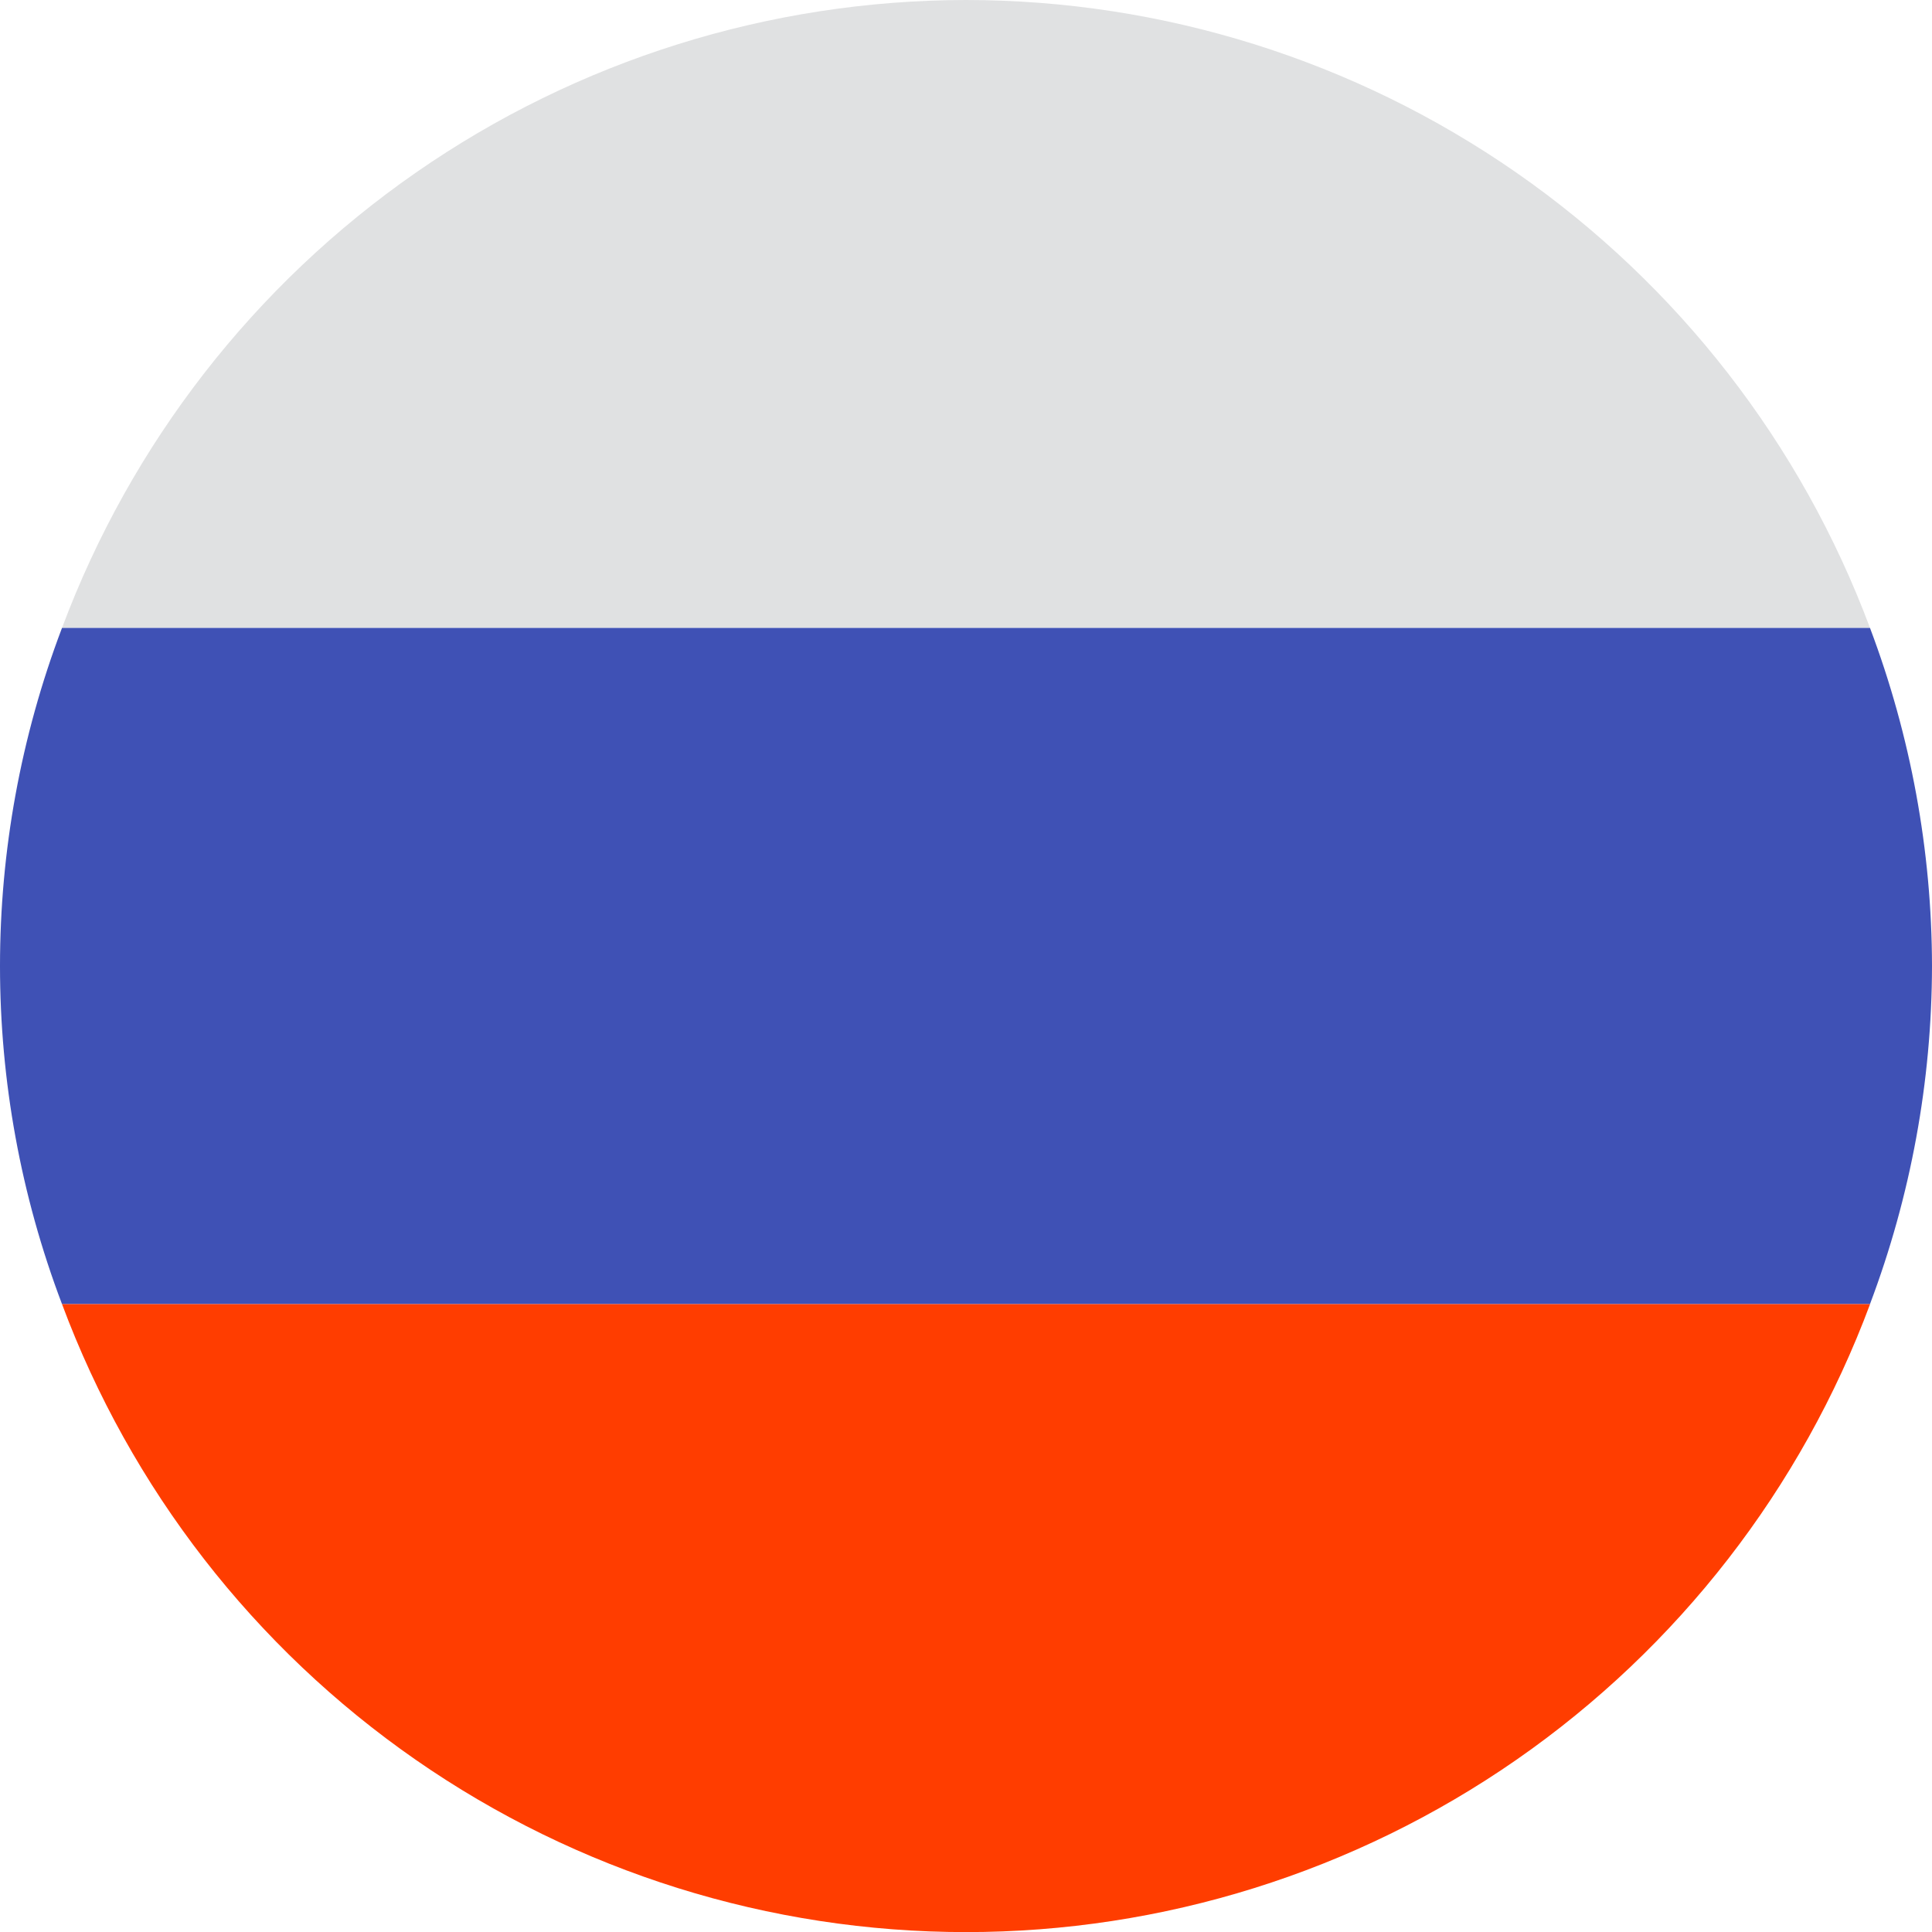
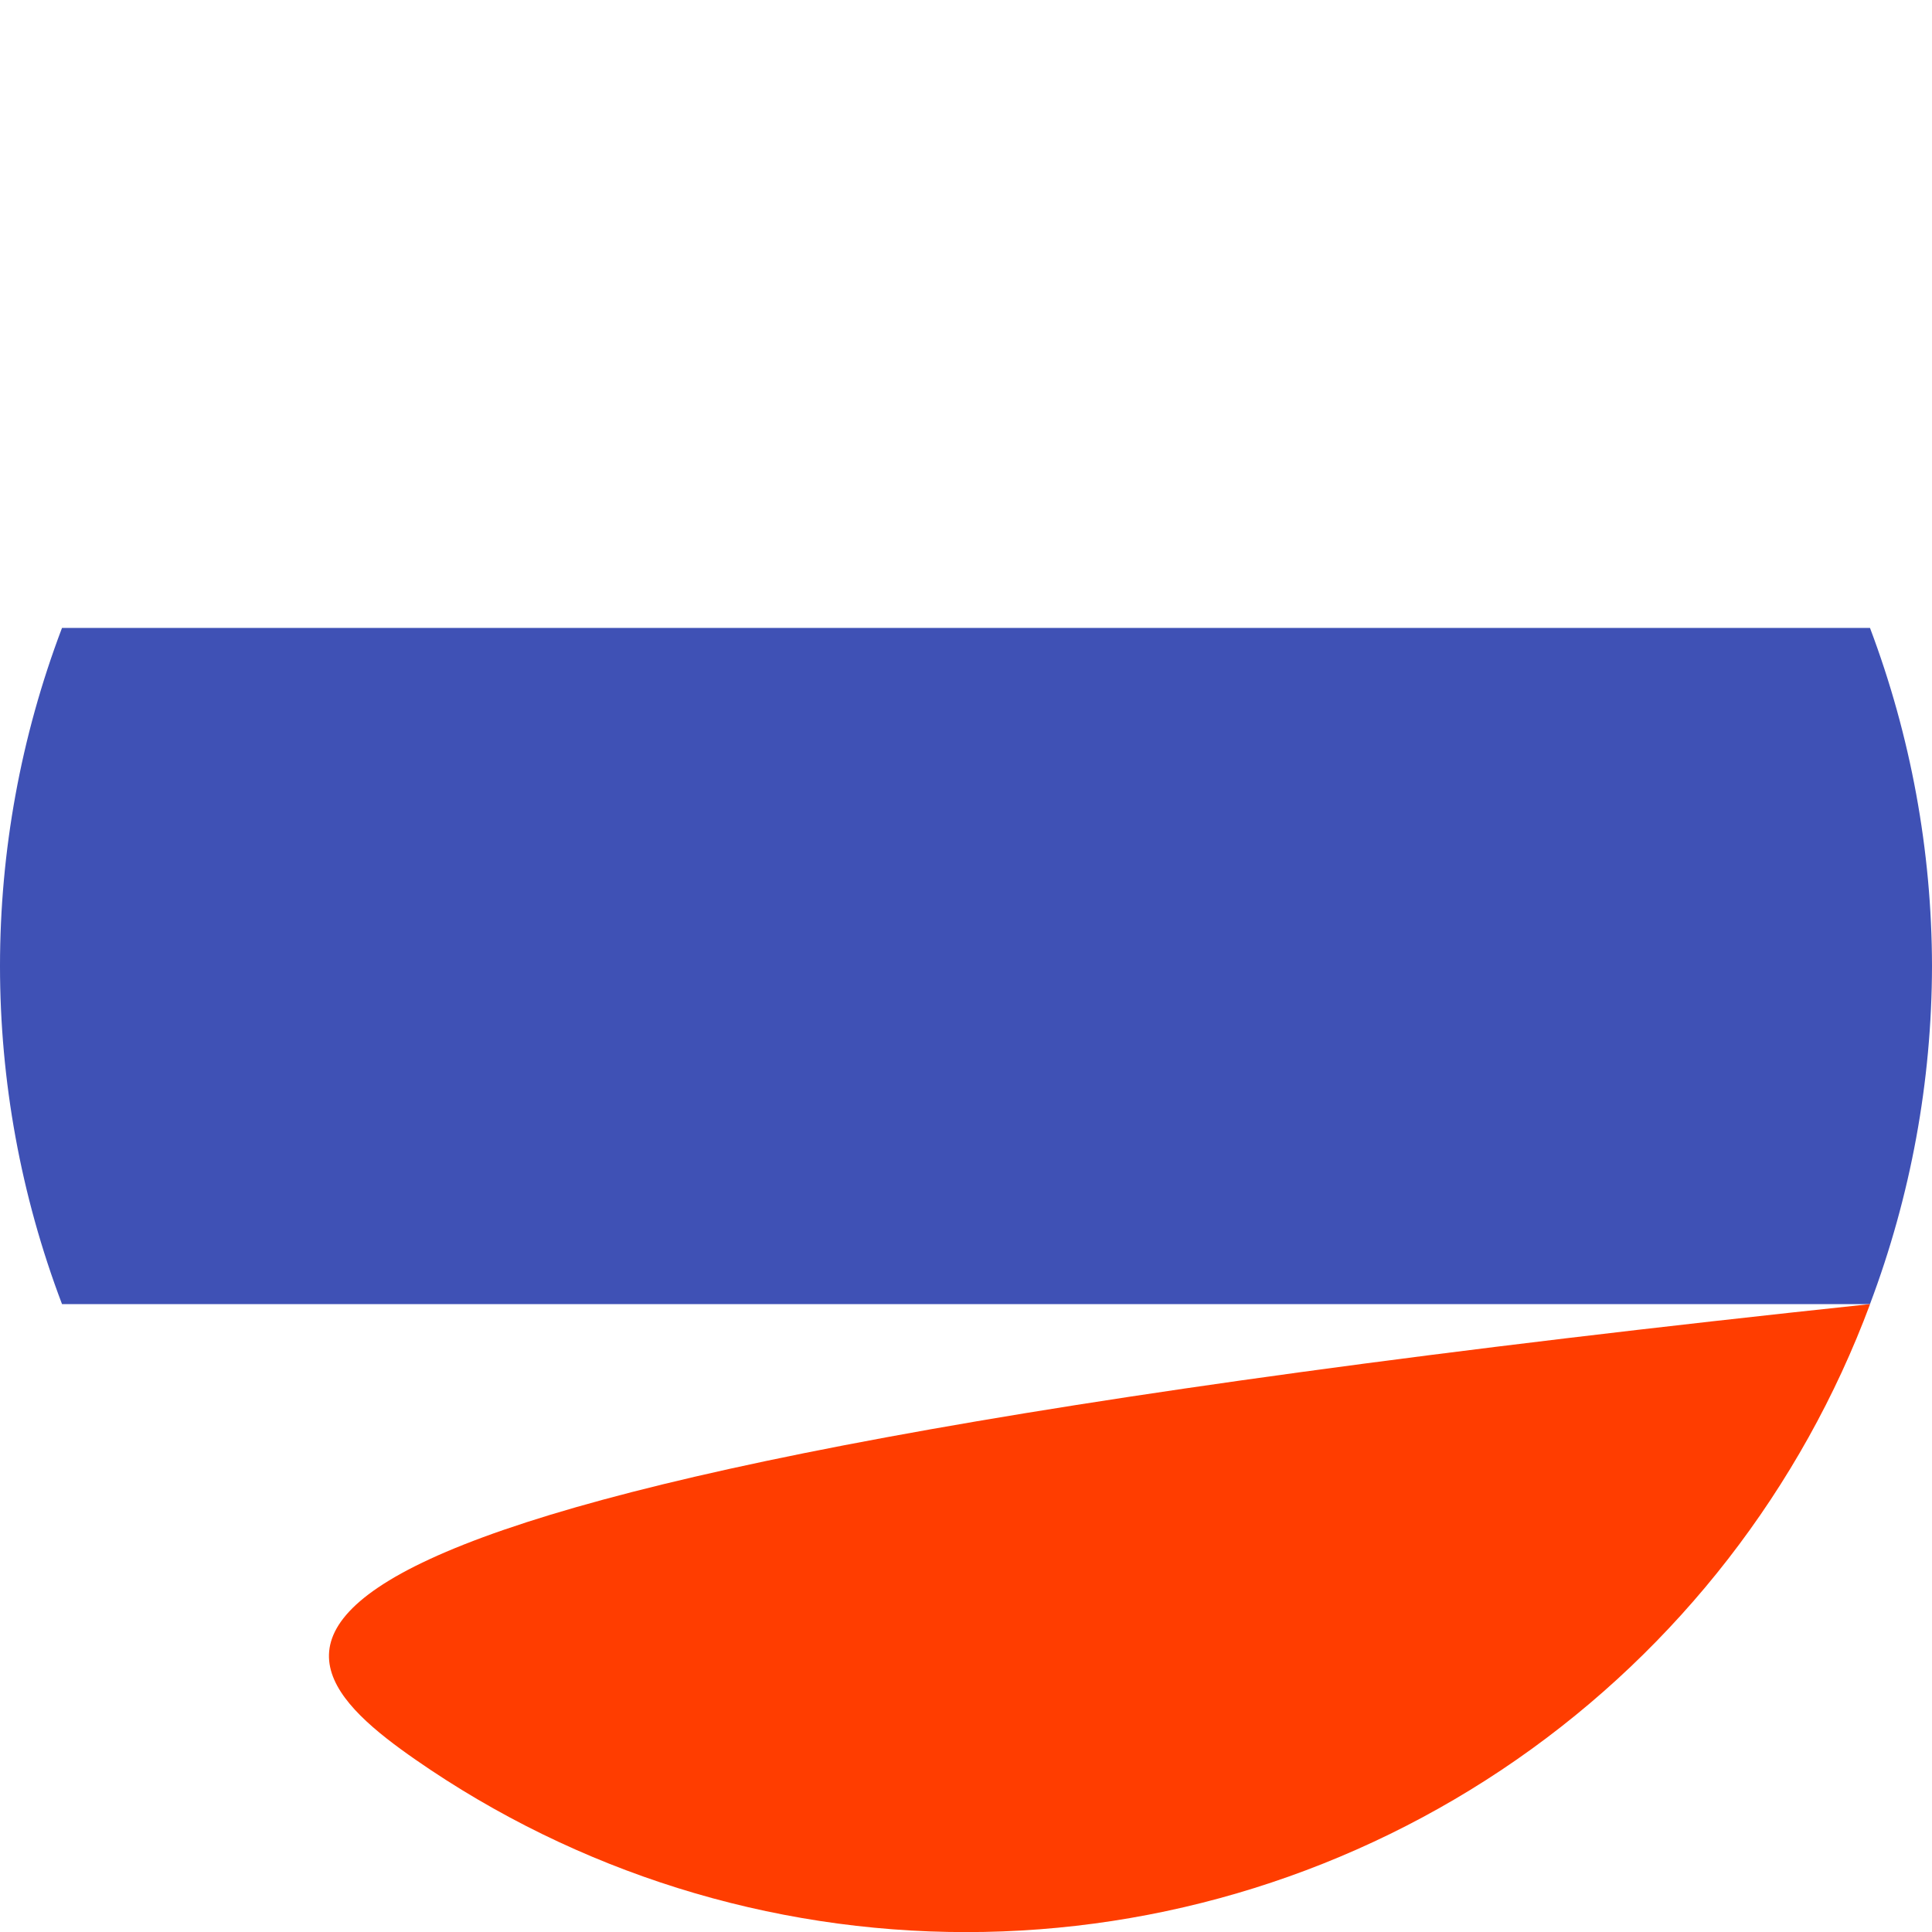
<svg xmlns="http://www.w3.org/2000/svg" width="20" height="20" viewBox="0 0 20 20" fill="none">
  <g clip-path="url(#clip0)">
-     <path d="M10 0C7.964 0.002 5.977 0.625 4.305 1.787C2.633 2.948 1.355 4.593 0.642 6.5H19.358C18.646 4.592 17.368 2.948 15.696 1.786C14.023 0.624 12.036 0.001 10 0Z" fill="#E0E1E2" />
    <path d="M20 10C19.998 8.804 19.78 7.619 19.358 6.5H0.642C-0.214 8.755 -0.214 11.245 0.642 13.5H19.358C19.78 12.381 19.998 11.196 20 10Z" fill="#3F51B5" />
-     <path d="M19.359 13.5H0.642C1.353 15.409 2.63 17.055 4.303 18.217C5.976 19.379 7.964 20.001 10.001 20.001C12.037 20.001 14.025 19.379 15.698 18.217C17.371 17.055 18.648 15.409 19.359 13.5Z" fill="#FF3D00" />
+     <path d="M19.359 13.5C1.353 15.409 2.63 17.055 4.303 18.217C5.976 19.379 7.964 20.001 10.001 20.001C12.037 20.001 14.025 19.379 15.698 18.217C17.371 17.055 18.648 15.409 19.359 13.5Z" fill="#FF3D00" />
  </g>
  <defs>
    <clipPath id="clip0">
      <rect width="20" height="20" fill="white" />
    </clipPath>
  </defs>
</svg>